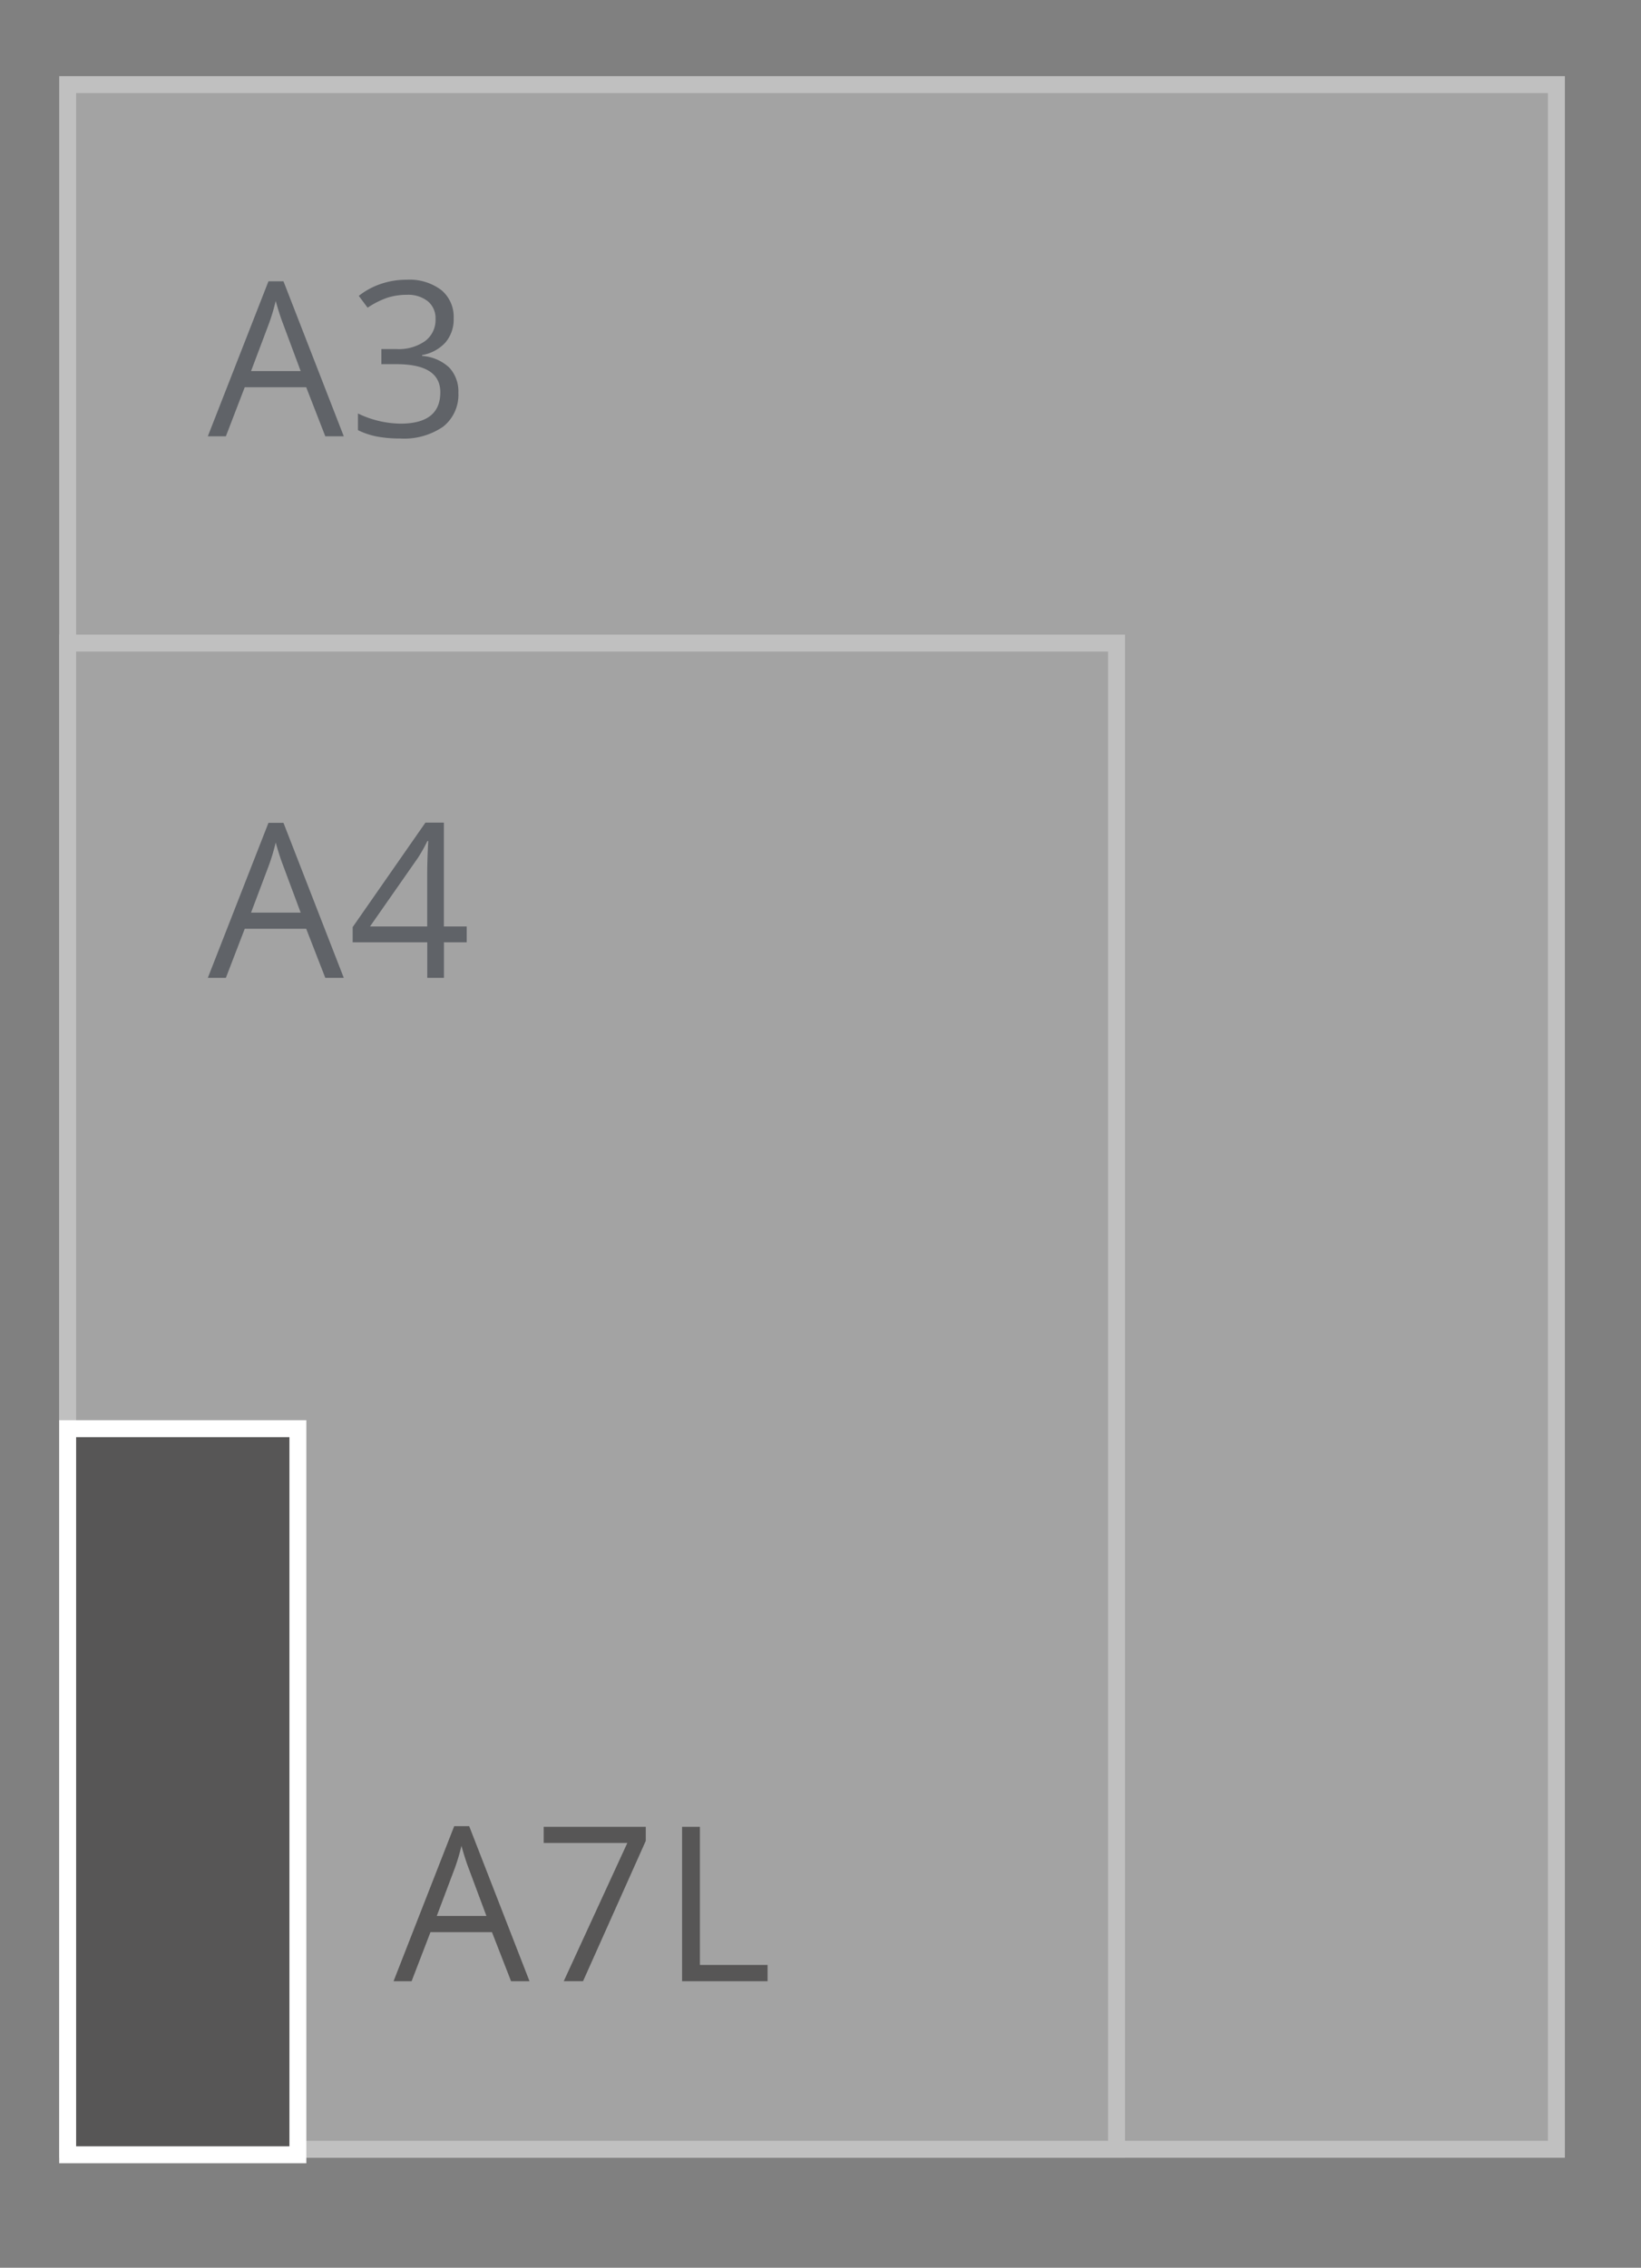
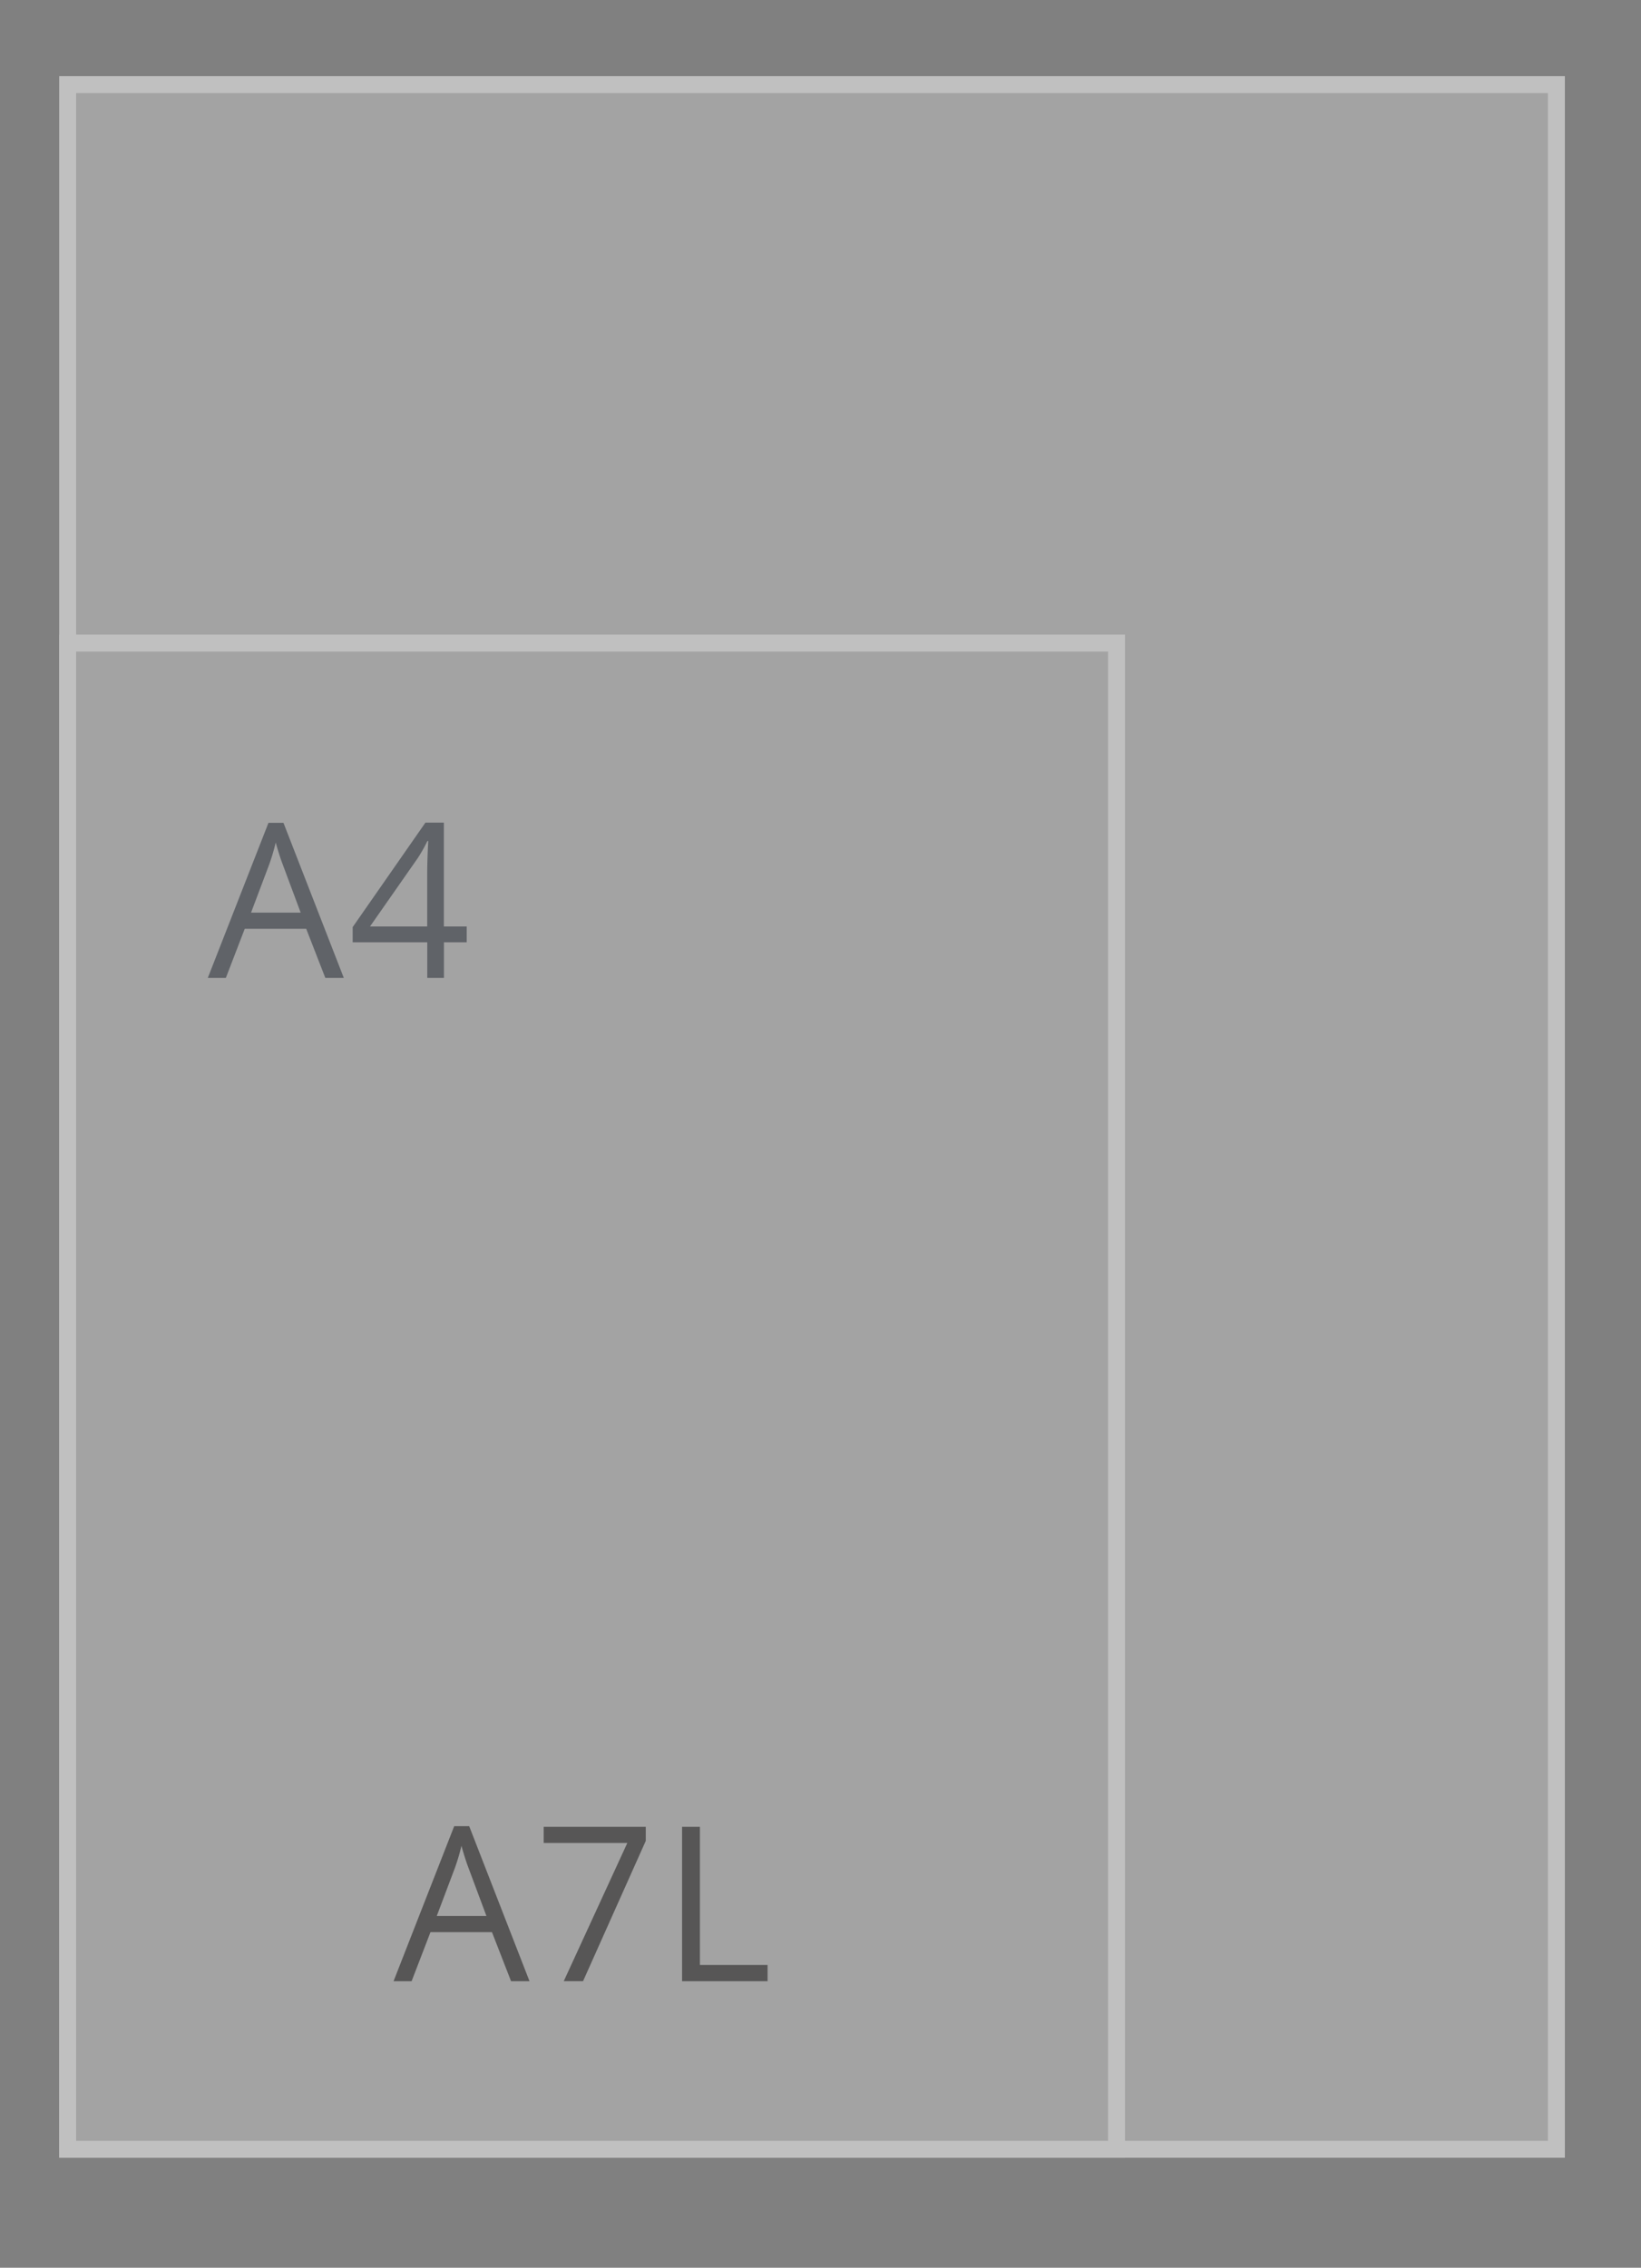
<svg xmlns="http://www.w3.org/2000/svg" id="Lang" width="97" height="134" viewBox="0 0 97 134">
  <rect x="0" y="0" width="97" height="134" fill="#808080" stroke="none" />
  <defs>
    <style>
      .cls-1 {
        opacity: 0.5;
      }

      .cls-2 {
        fill: #c6c6c6;
      }

      .cls-2, .cls-4 {
        stroke: #fff;
        stroke-width: 1px;
      }

      .cls-3 {
        fill: #3f4650;
      }

      .cls-3, .cls-4, .cls-5 {
        fill-rule: evenodd;
      }

      .cls-4, .cls-5 {
        fill: #575656;
      }
    </style>
  </defs>
  <g id="SVG-A3-achter" class="cls-1">
    <rect id="lichtgrijs_copy_4" data-name="lichtgrijs copy 4" class="cls-2" x="4" y="5" width="88" height="122" />
    <rect id="lichtgrijs_copy_5" data-name="lichtgrijs copy 5" class="cls-2" x="4" y="38" width="62" height="89" />
    <g id="outline">
-       <path id="A3_copy" data-name="A3 copy" class="cls-3" d="M20.322,25.782l-3.566-9.161H15.869l-3.585,9.161h1.067l1.116-2.9H18.1l1.129,2.9h1.092ZM14.84,21.926L15.906,19.1a11.89,11.89,0,0,0,.391-1.317q0.217,0.78.422,1.317l1.054,2.827H14.84Zm11.243-4.789a3.123,3.123,0,0,0-2.053-.608,4.65,4.65,0,0,0-1.535.253,4.336,4.336,0,0,0-1.287.7l0.521,0.7a5.013,5.013,0,0,1,1.2-.6,3.794,3.794,0,0,1,1.122-.162,1.871,1.871,0,0,1,1.237.381,1.292,1.292,0,0,1,.456,1.048,1.55,1.55,0,0,1-.62,1.307,2.714,2.714,0,0,1-1.681.471H22.542v0.892h0.893q2.592,0,2.592,1.66,0,1.853-2.35,1.853a5.911,5.911,0,0,1-2.518-.6v0.986a4.484,4.484,0,0,0,1.163.384,7.37,7.37,0,0,0,1.318.109,4.071,4.071,0,0,0,2.555-.7,2.4,2.4,0,0,0,.9-2.006,2.065,2.065,0,0,0-.527-1.473,2.588,2.588,0,0,0-1.619-.7v-0.05a2.432,2.432,0,0,0,1.38-.743,2.089,2.089,0,0,0,.487-1.429A2.055,2.055,0,0,0,26.083,17.136Z" />
      <path id="A4_copy" data-name="A4 copy" class="cls-3" d="M20.322,57.782l-3.566-9.161H15.869l-3.585,9.161h1.067l1.116-2.9H18.1l1.129,2.9h1.092ZM14.84,53.926L15.906,51.1a11.89,11.89,0,0,0,.391-1.317q0.217,0.78.422,1.317l1.054,2.827H14.84Zm12.744,0.818H26.238V48.609H25.147l-4.3,6.172v0.9h4.409v2.1h0.986v-2.1h1.346V54.743Zm-5.712,0,2.834-4.056a9.38,9.38,0,0,0,.558-0.992h0.05q-0.062,1.123-.062,2.016v3.033h-3.38Z" />
    </g>
  </g>
  <g id="A7L">
-     <path id="rood" class="cls-4" d="M4,84.42H17.608v42.905H4V84.42Z" />
    <path id="A7L_copy" data-name="A7L copy" class="cls-5" d="M31.3,117.069l-3.566-9.161H26.848l-3.585,9.161h1.067l1.116-2.9h3.634l1.129,2.9H31.3Zm-5.482-3.856,1.067-2.827a11.892,11.892,0,0,0,.391-1.317q0.217,0.78.422,1.317l1.054,2.827H25.819Zm8.645,3.856,3.709-8.293v-0.83H32.138V108.9h4.943l-3.758,8.168h1.141Zm10.909,0v-0.961h-4v-8.162H40.318v9.123h5.054Z" />
  </g>
</svg>